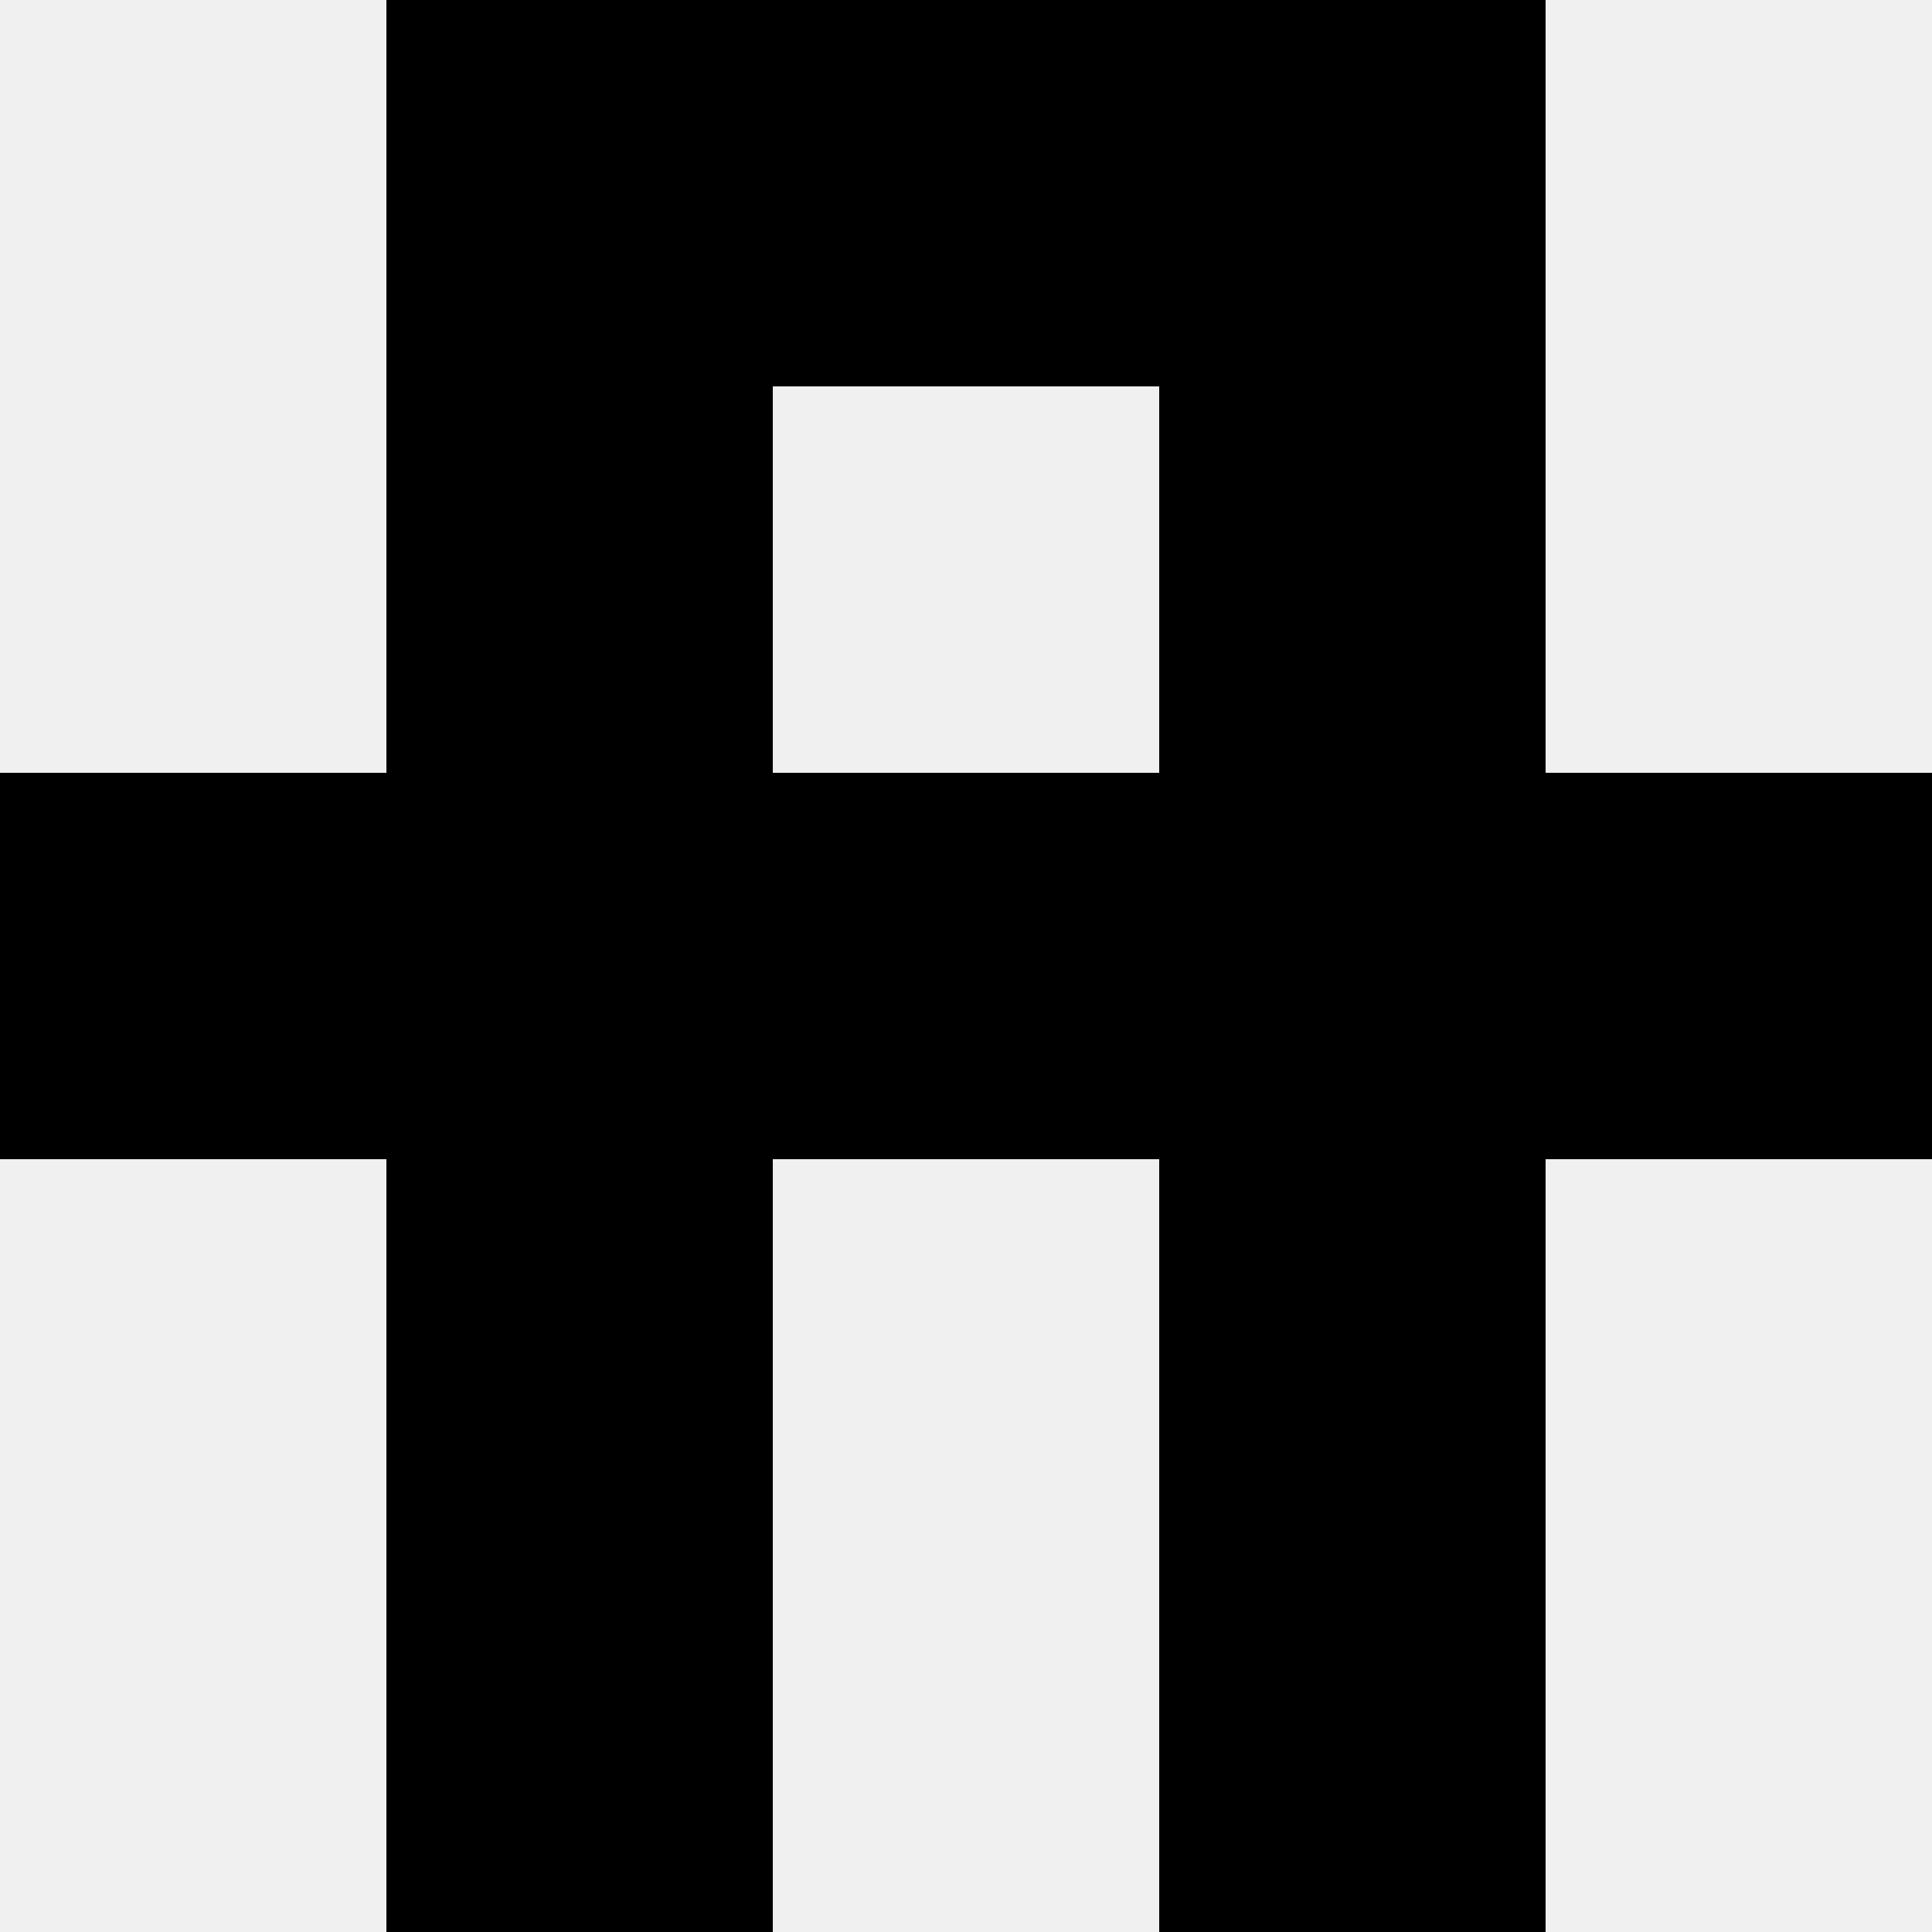
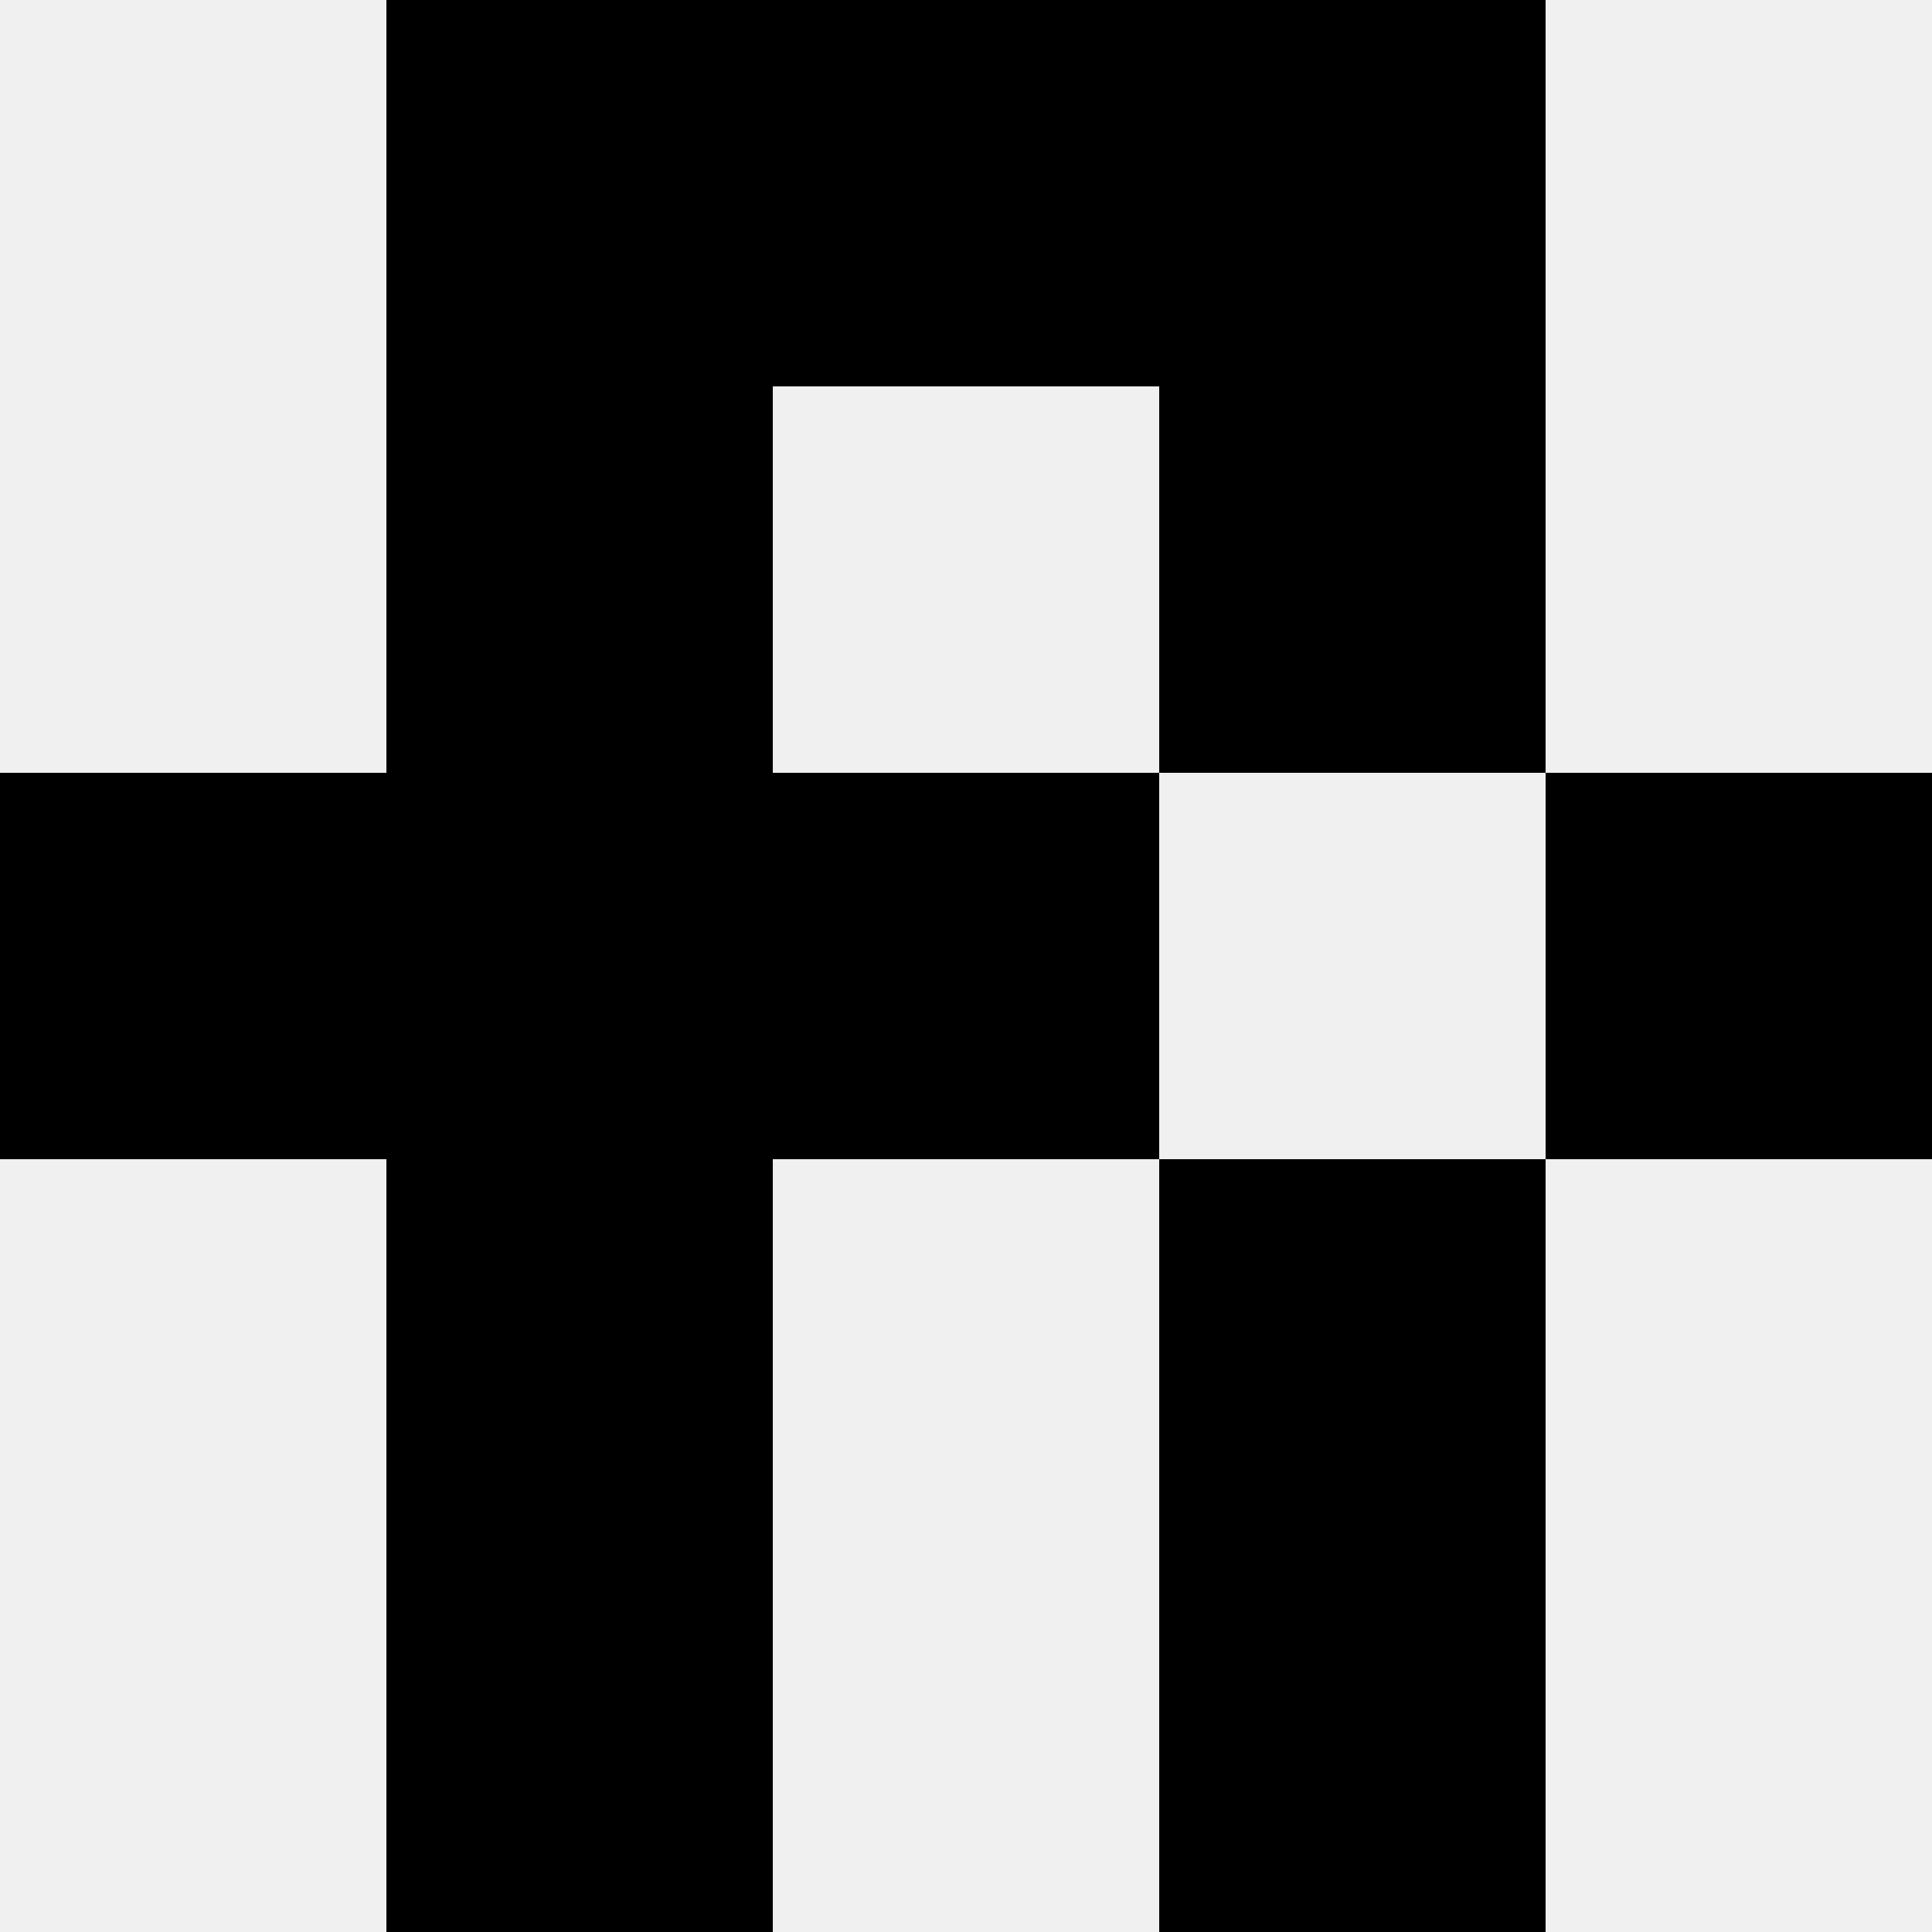
<svg xmlns="http://www.w3.org/2000/svg" width="80" height="80">
  <rect width="100%" height="100%" fill="#f0f0f0" />
  <rect x="16" y="0" width="16" height="16" fill="hsl(142, 70%, 50%)" />
  <rect x="48" y="0" width="16" height="16" fill="hsl(142, 70%, 50%)" />
  <rect x="32" y="0" width="16" height="16" fill="hsl(142, 70%, 50%)" />
  <rect x="32" y="0" width="16" height="16" fill="hsl(142, 70%, 50%)" />
  <rect x="16" y="16" width="16" height="16" fill="hsl(142, 70%, 50%)" />
  <rect x="48" y="16" width="16" height="16" fill="hsl(142, 70%, 50%)" />
  <rect x="0" y="32" width="16" height="16" fill="hsl(142, 70%, 50%)" />
  <rect x="64" y="32" width="16" height="16" fill="hsl(142, 70%, 50%)" />
  <rect x="16" y="32" width="16" height="16" fill="hsl(142, 70%, 50%)" />
-   <rect x="48" y="32" width="16" height="16" fill="hsl(142, 70%, 50%)" />
  <rect x="32" y="32" width="16" height="16" fill="hsl(142, 70%, 50%)" />
  <rect x="32" y="32" width="16" height="16" fill="hsl(142, 70%, 50%)" />
  <rect x="16" y="48" width="16" height="16" fill="hsl(142, 70%, 50%)" />
  <rect x="48" y="48" width="16" height="16" fill="hsl(142, 70%, 50%)" />
  <rect x="16" y="64" width="16" height="16" fill="hsl(142, 70%, 50%)" />
  <rect x="48" y="64" width="16" height="16" fill="hsl(142, 70%, 50%)" />
</svg>